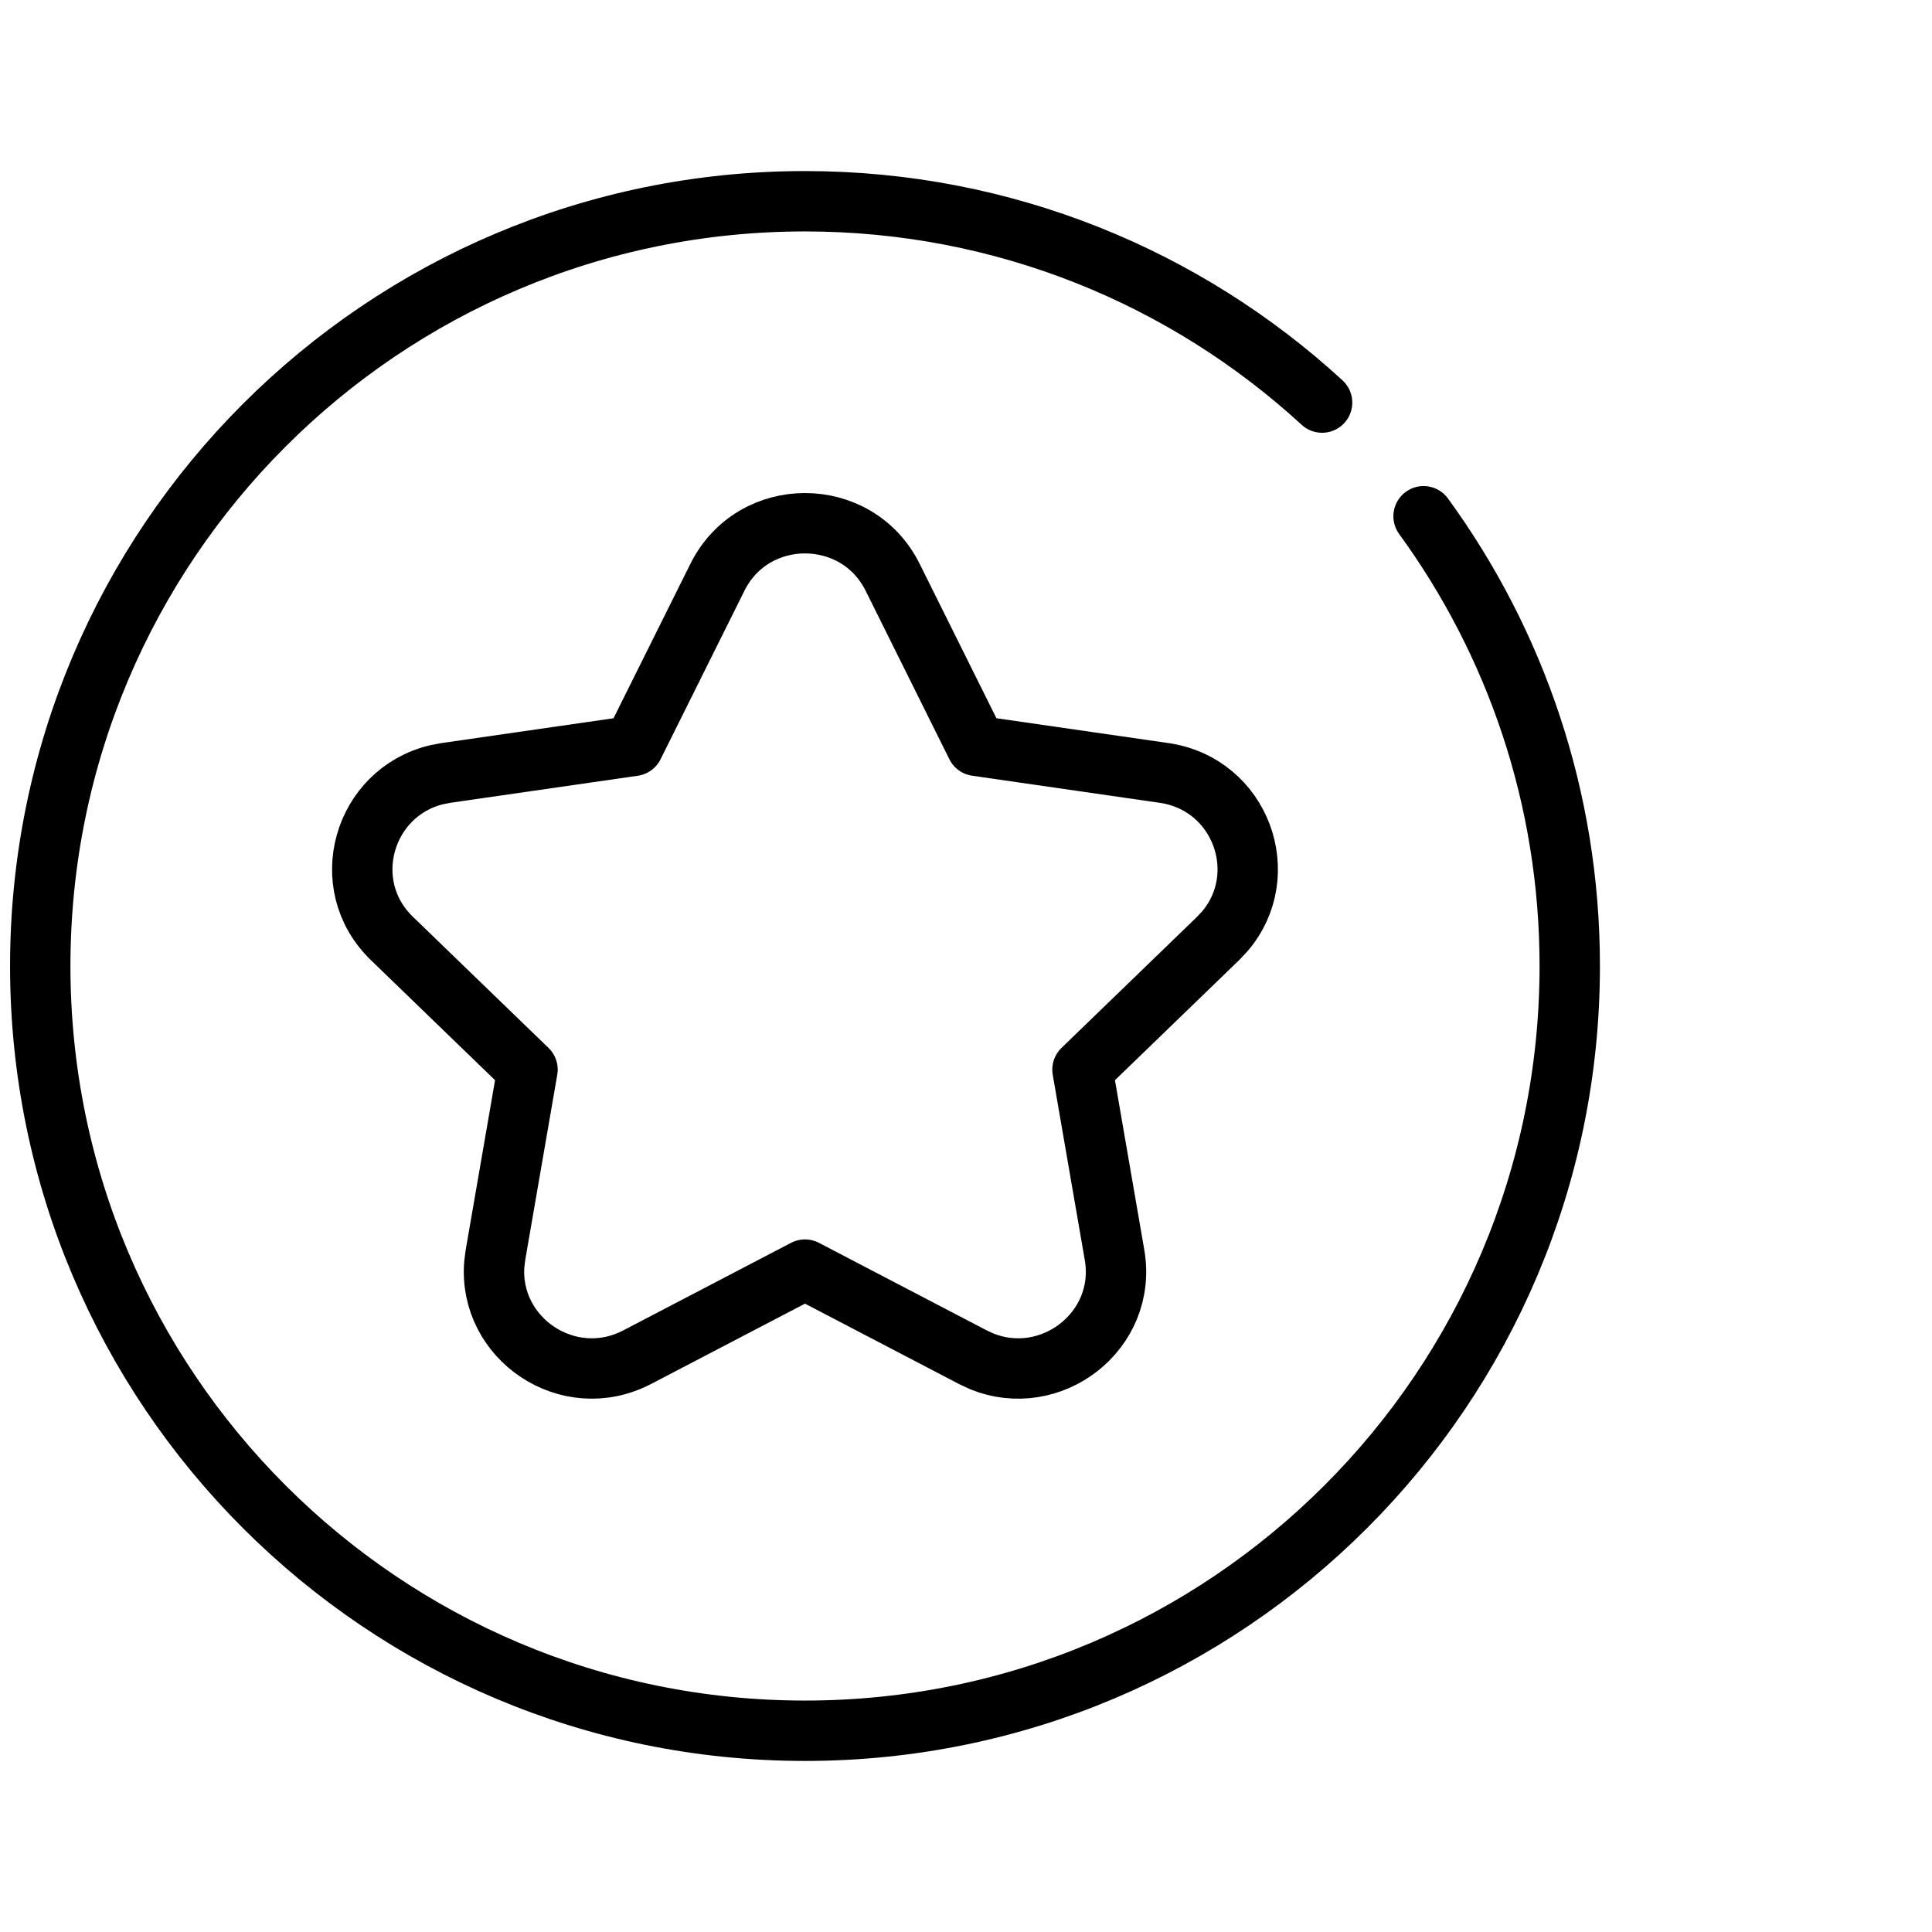
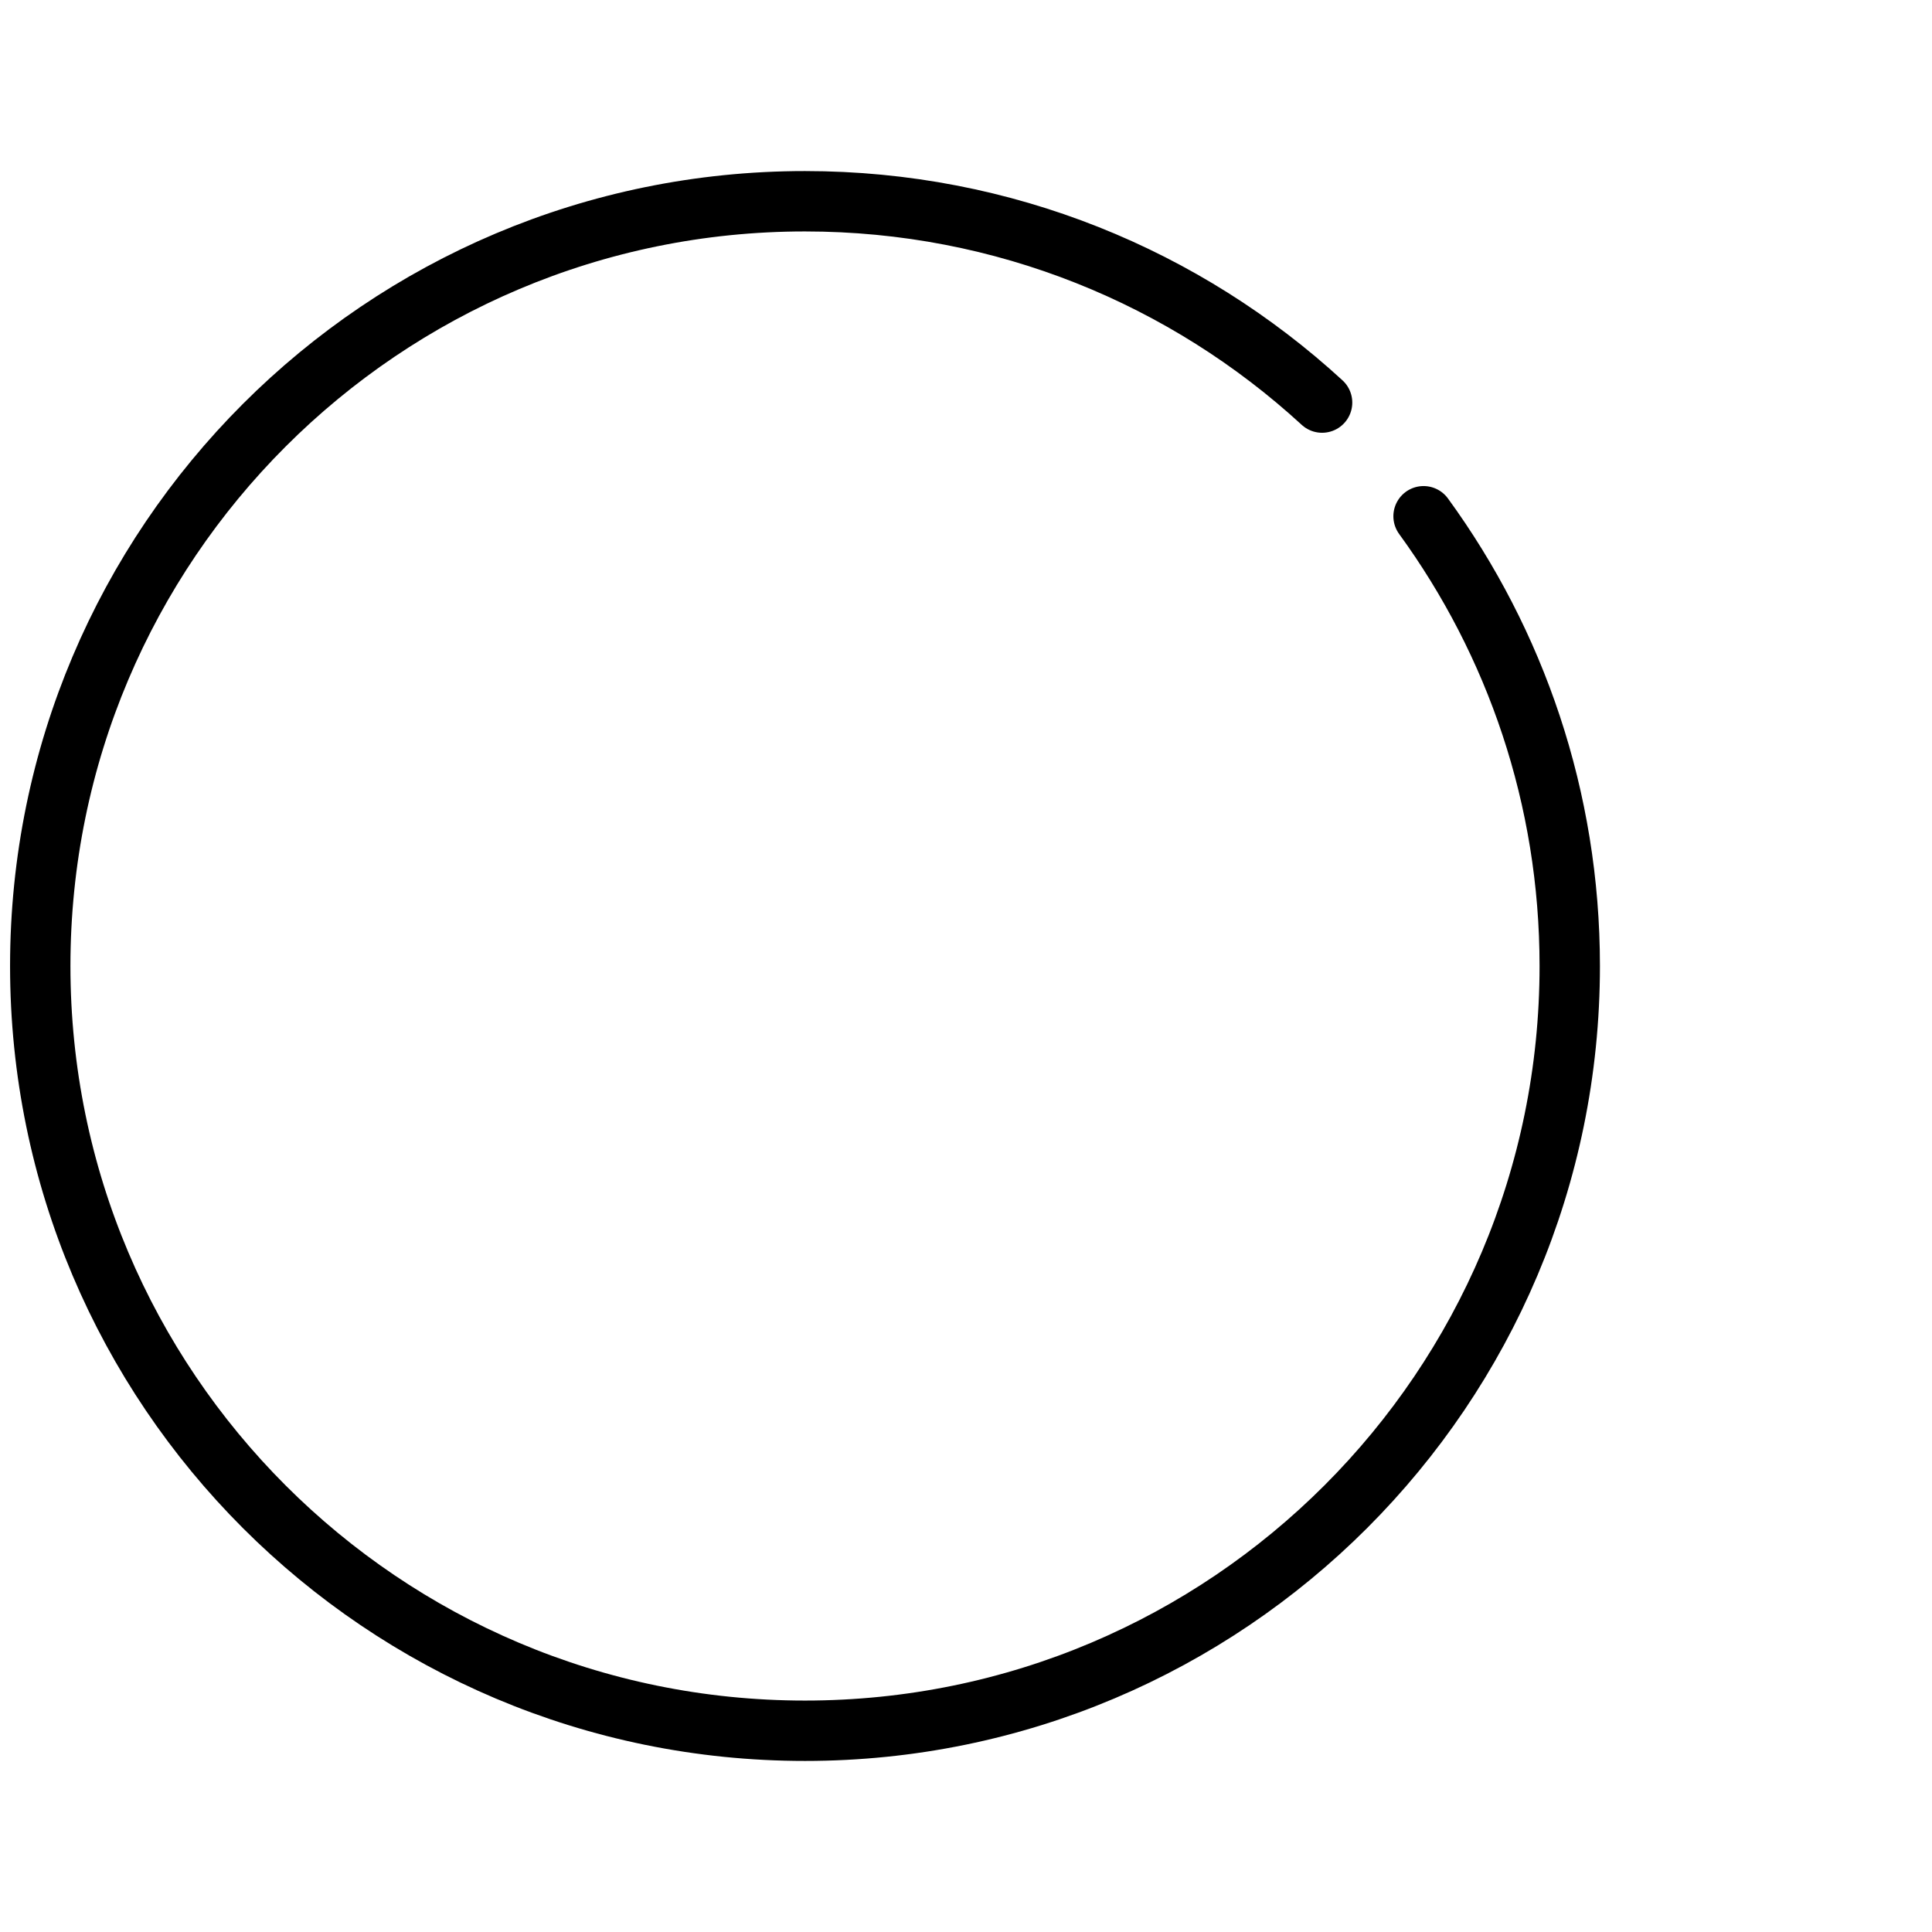
<svg xmlns="http://www.w3.org/2000/svg" width="48px" height="48px" viewBox="0 0 48 48" version="1.1">
  <title>UIicon/events</title>
  <desc>Created with Sketch.</desc>
  <g id="页面-1" stroke="none" stroke-width="1" fill="none" fill-rule="evenodd">
    <g id="1.1联盟首页-1920" transform="translate(-644, -5215)">
      <g id="7F" transform="translate(320, 5215)">
        <g id="Group-2" transform="translate(324, 0)">
          <g id="UIicon/events">
-             <rect id="矩形" fill="#32C5FF" opacity="0" x="0" y="0" width="48" height="48" />
            <path d="M32.847,10.002 C29.465,6.896 24.954,5 20,5 C9.507,5 1,13.507 1,24 C1,34.493 9.507,43 20,43 C30.493,43 39,34.493 39,24 C39,19.823 37.652,15.962 35.368,12.826" id="路径" stroke="#000000" stroke-width="1.5" stroke-linecap="round" stroke-linejoin="round" />
-             <path d="M15.739,18.531 L11.081,19.203 L10.848,19.248 C9.029,19.684 8.352,21.978 9.737,23.316 L13.106,26.574 L12.31,31.176 L12.281,31.402 C12.132,33.259 14.121,34.612 15.834,33.717 L20,31.543 L24.166,33.717 L24.373,33.814 C26.104,34.532 28.017,33.07 27.69,31.177 L26.894,26.574 L30.264,23.315 L30.426,23.143 C31.639,21.729 30.831,19.479 28.918,19.203 L24.259,18.53 L22.178,14.344 C21.288,12.551 18.709,12.551 17.822,14.347 L15.739,18.531 Z" id="路径" stroke="#000000" stroke-width="1.5" stroke-linecap="round" stroke-linejoin="round" />
          </g>
        </g>
      </g>
    </g>
  </g>
</svg>